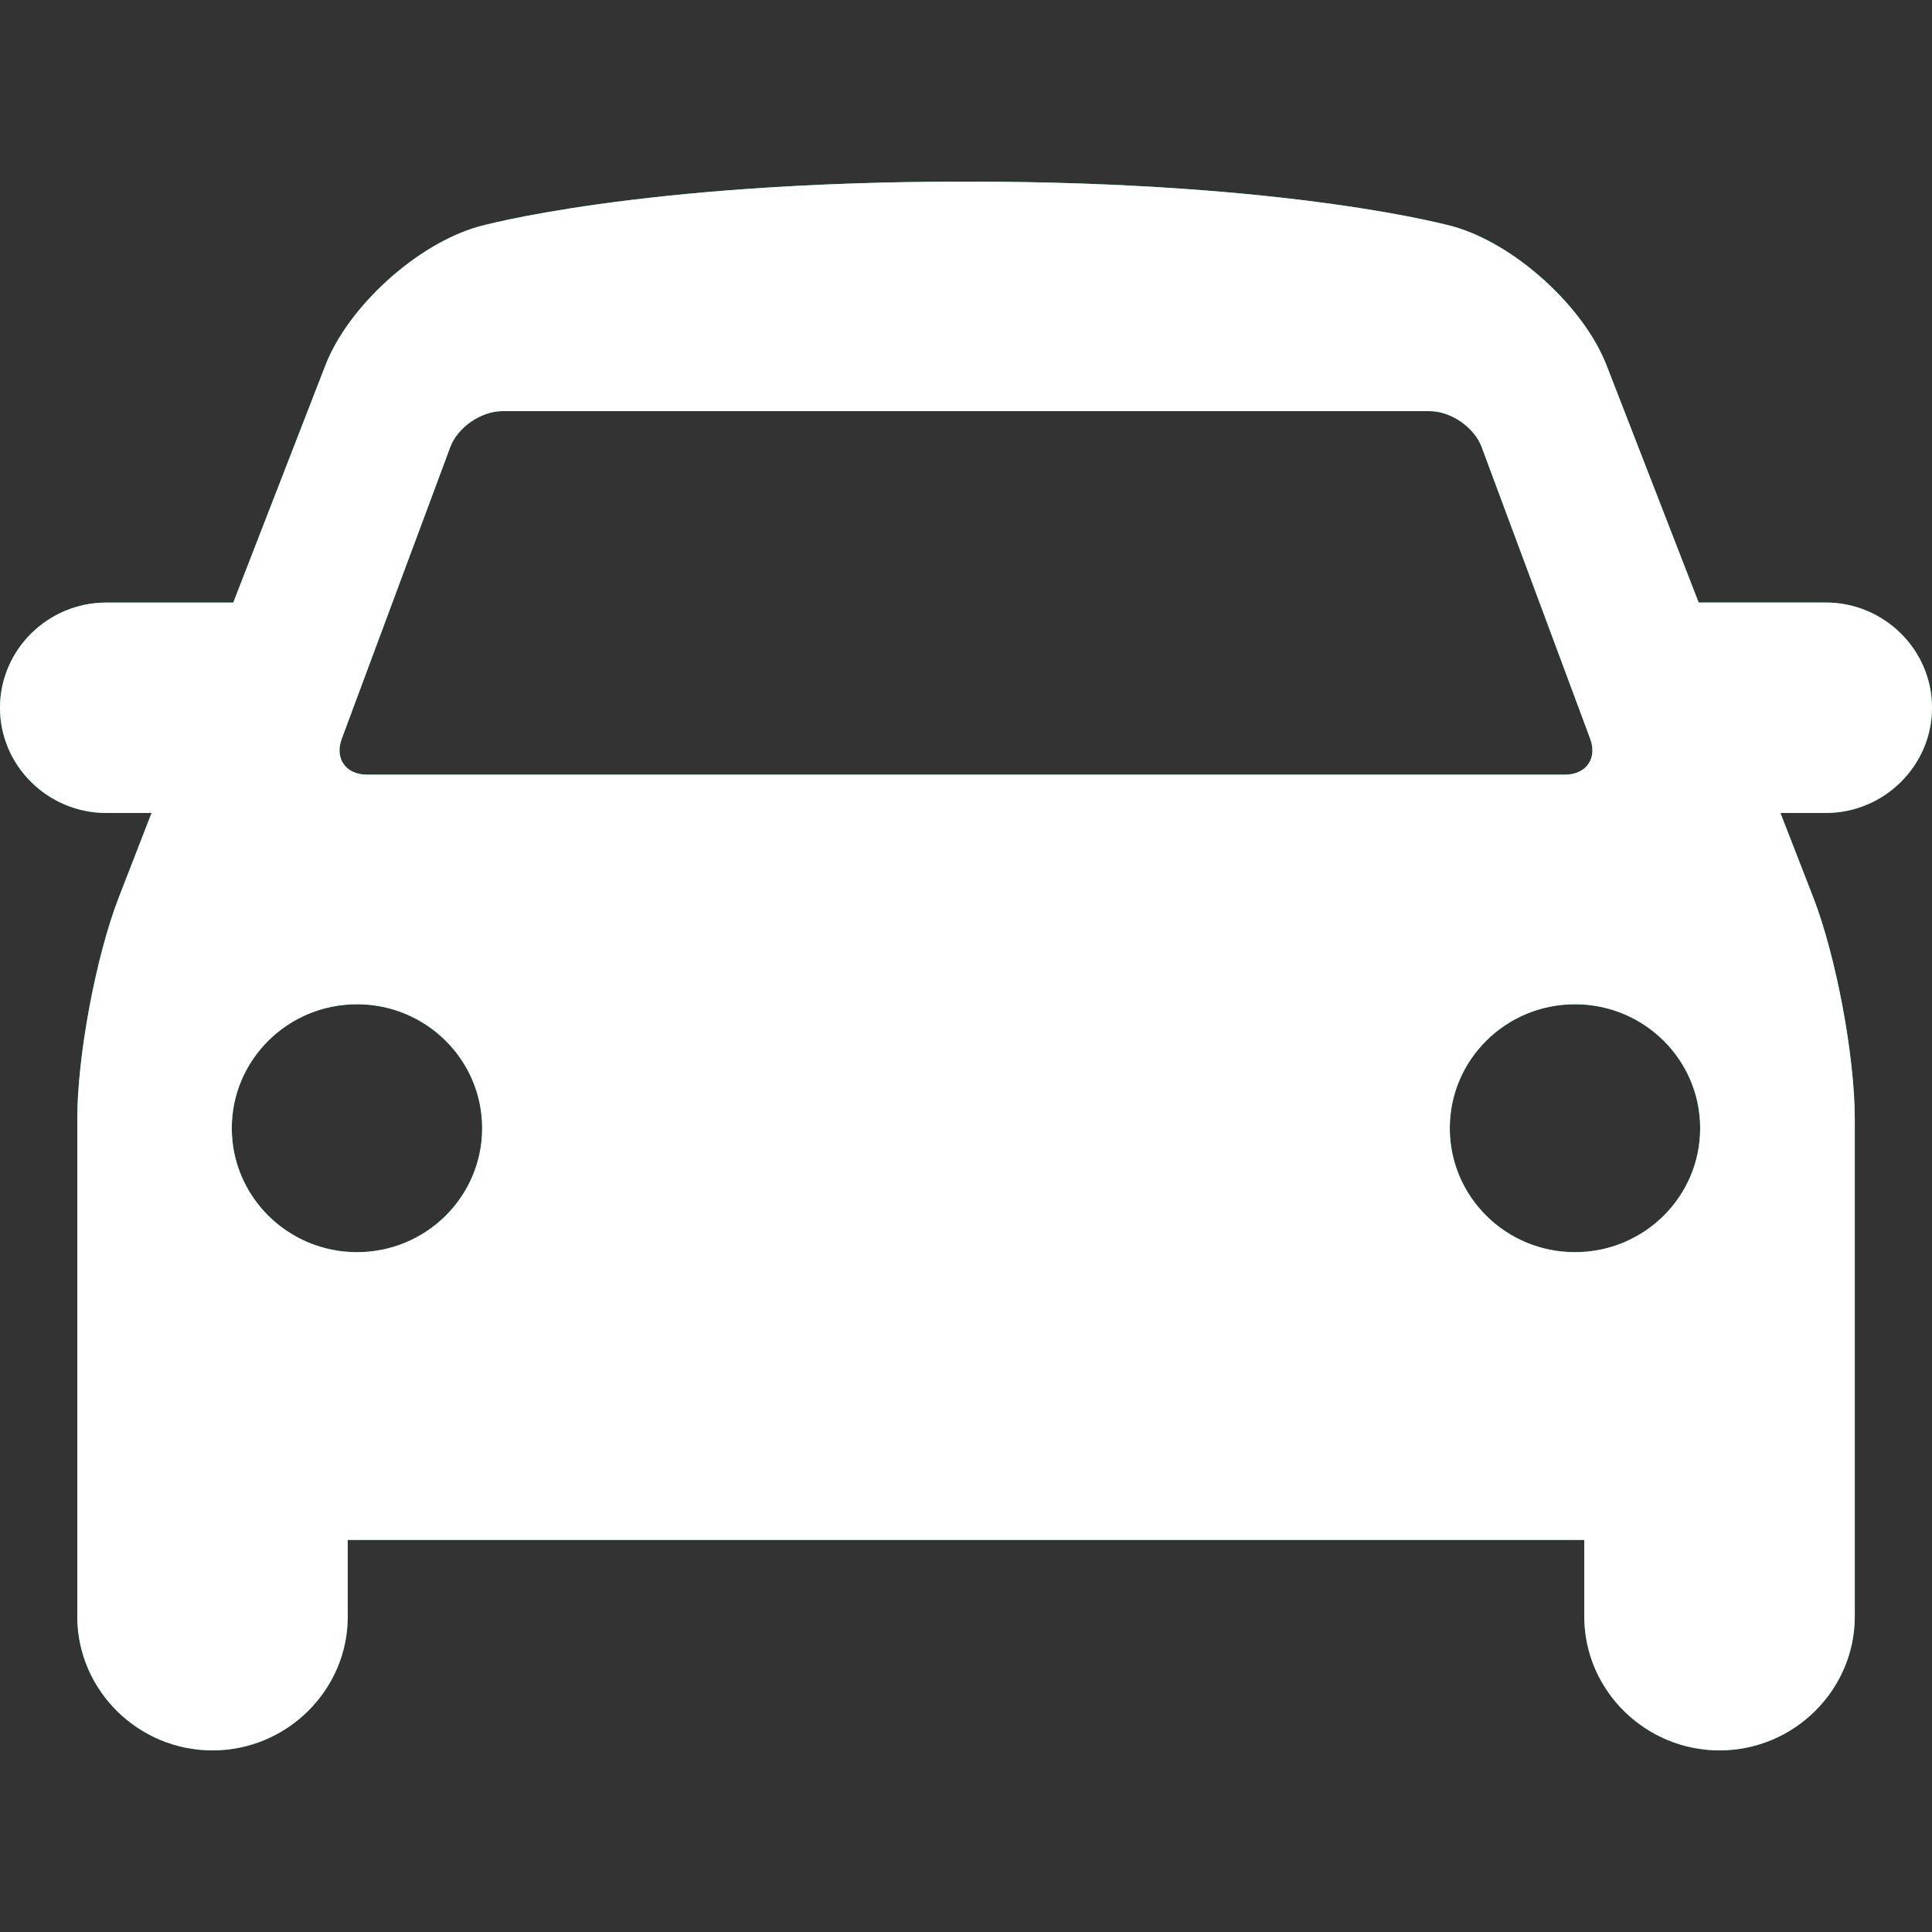
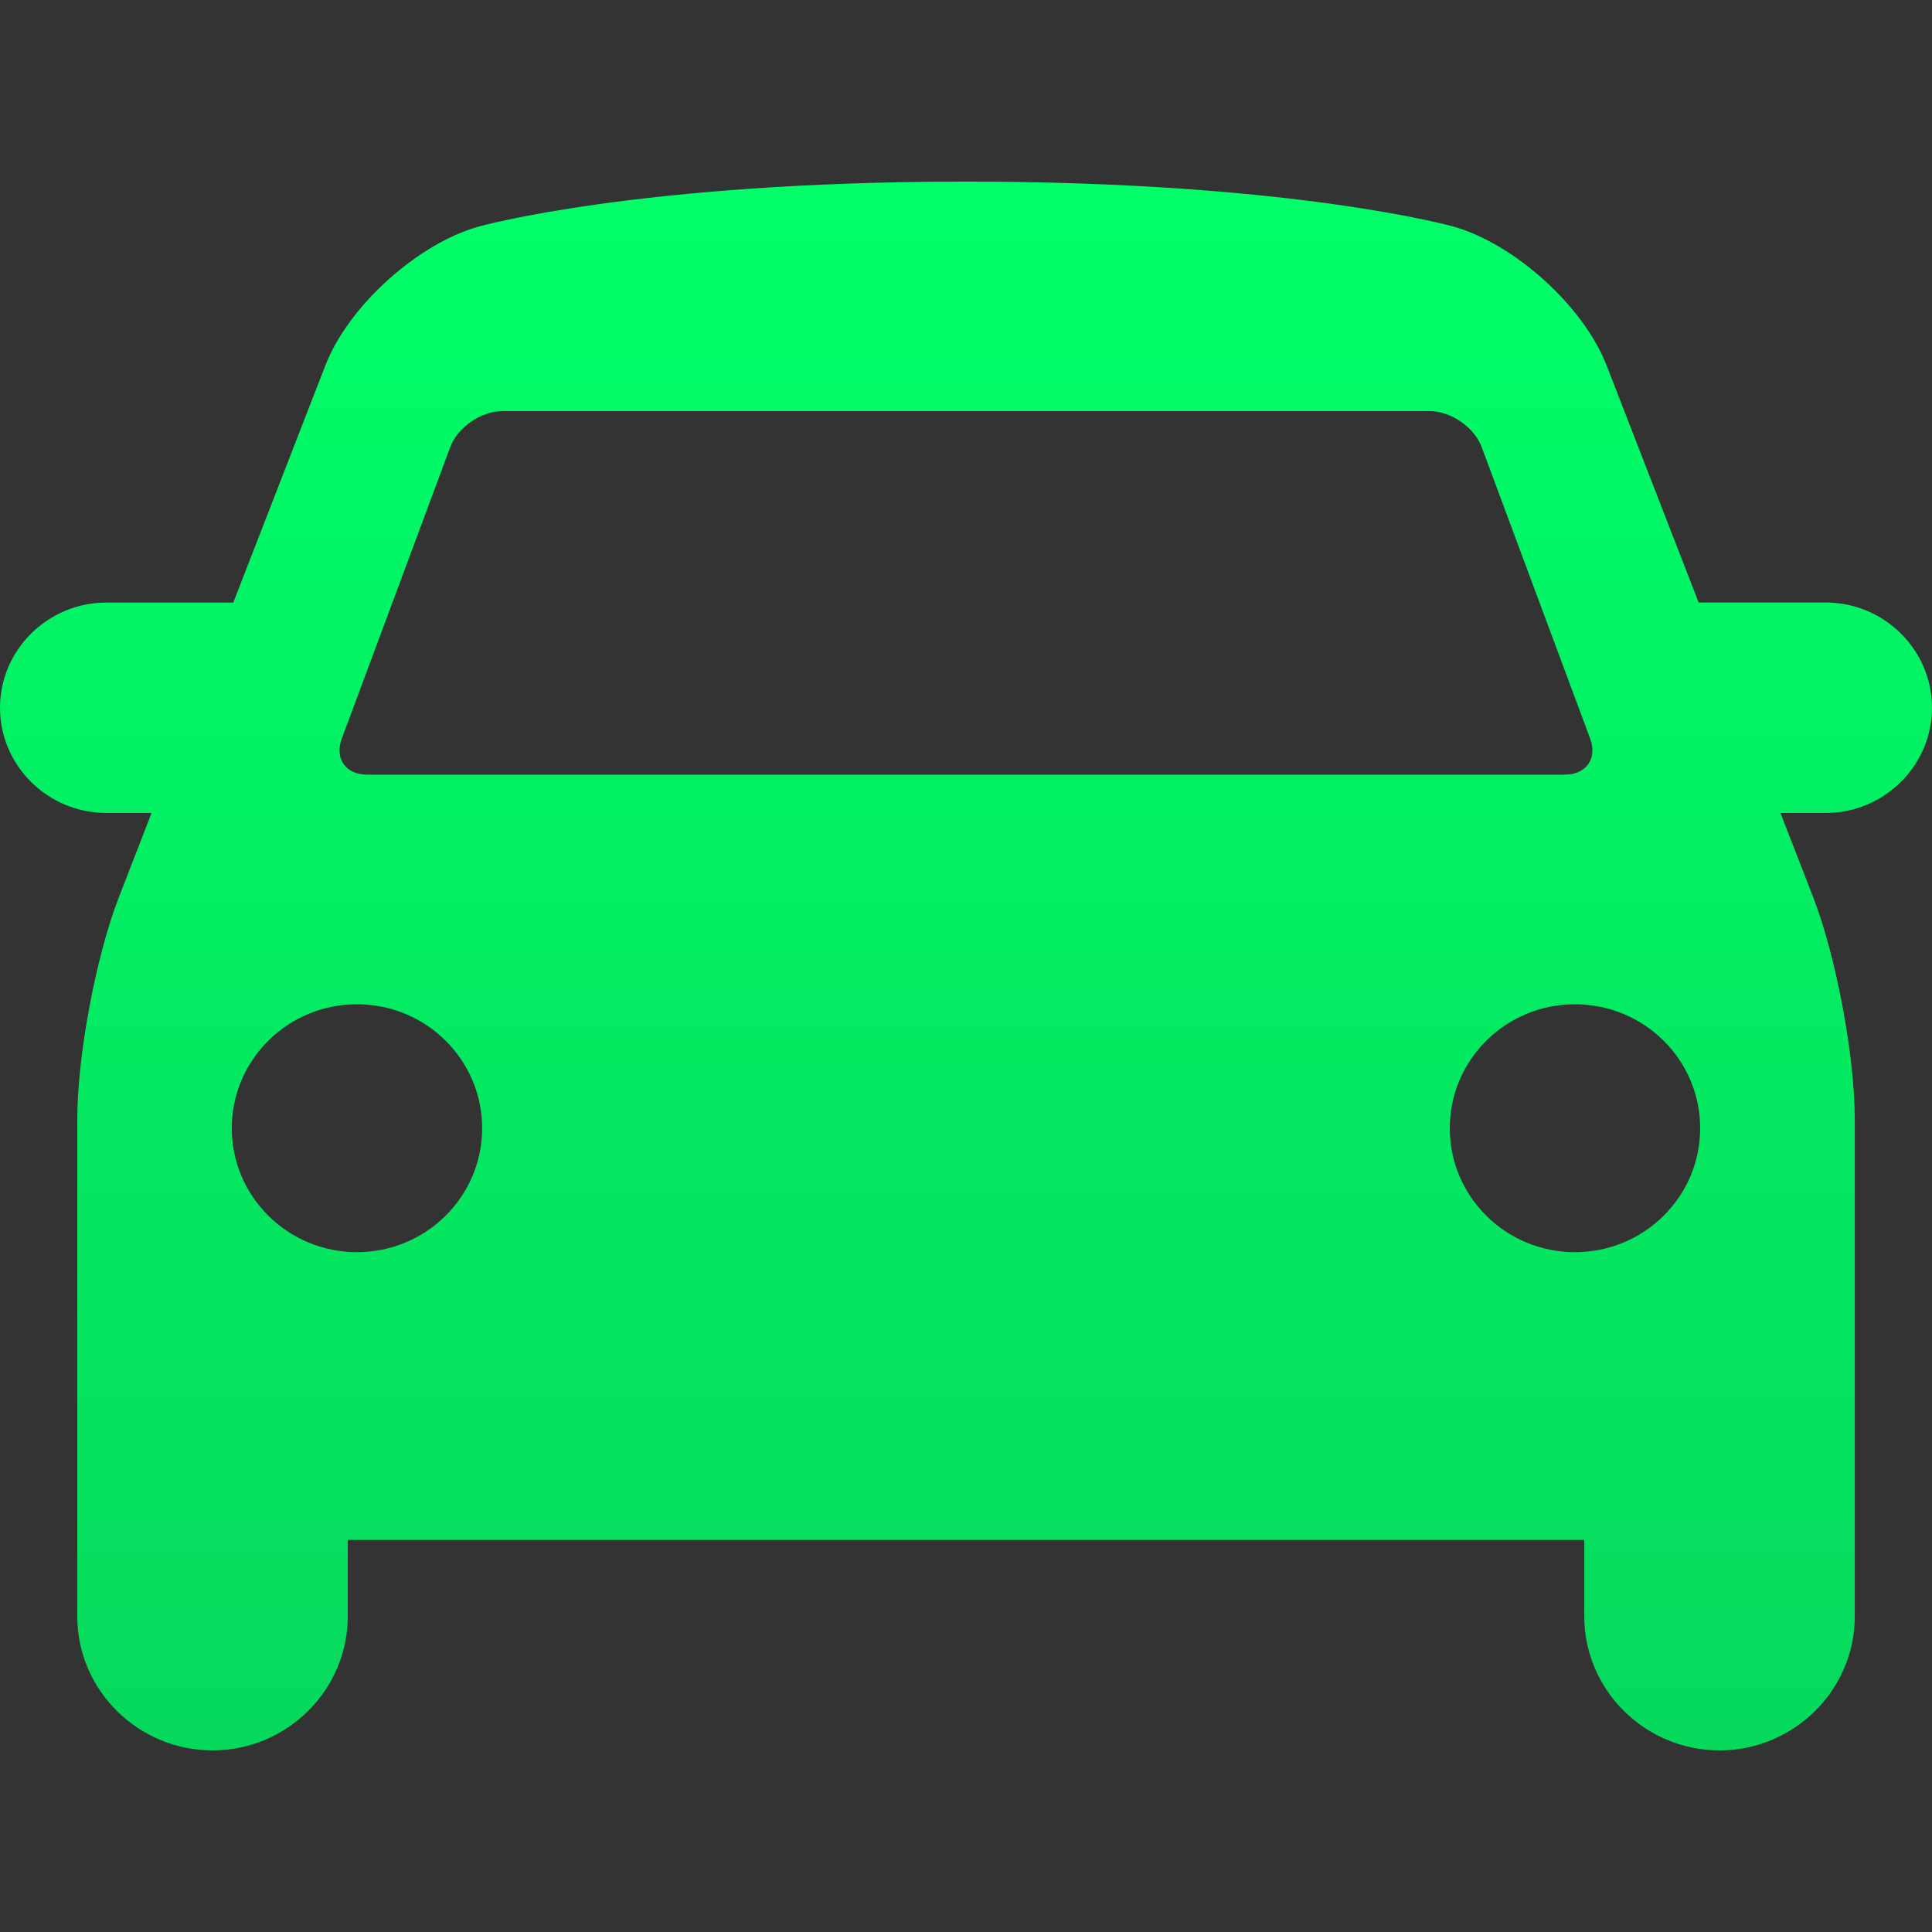
<svg xmlns="http://www.w3.org/2000/svg" width="100" height="100" viewBox="0 0 100 100" fill="none">
  <rect x="0" y="0" width="100" height="100" fill="#333333" stroke="none" />
  <path d="M100 36.631C100 33.634 97.525 31.186 94.498 31.186H87.922L83.154 18.906C81.967 15.856 78.403 12.626 75.231 11.727C75.231 11.727 66.999 9.399 49.998 9.399C32.998 9.399 24.766 11.73 24.766 11.73C21.591 12.626 18.027 15.856 16.843 18.909L12.075 31.189H5.499C2.475 31.189 0 33.64 0 36.634C0 39.63 2.475 42.079 5.499 42.079H7.846L6.154 46.435C4.968 49.485 4 54.653 4 57.921V83.669C4 87.483 7.152 90.6 11 90.6C14.849 90.6 18 87.48 18 83.669V79.707H82.002V83.669C82.002 87.483 85.154 90.6 89.003 90.6C92.851 90.6 96.003 87.48 96.003 83.669V57.921C96.003 54.653 95.032 49.482 93.849 46.435L92.154 42.079H94.501C97.525 42.079 100 39.624 100 36.631ZM17.689 38.238L23.306 23.139C23.686 22.118 24.9 21.281 25.998 21.281H73.999C75.1 21.281 76.311 22.118 76.691 23.139L82.308 38.238C82.688 39.259 82.1 40.096 80.999 40.096H18.998C17.897 40.096 17.309 39.259 17.689 38.238ZM18.478 64.812C14.9 64.812 11.997 61.936 11.997 58.396C11.997 54.854 14.897 51.981 18.478 51.981C22.057 51.981 24.956 54.856 24.956 58.396C24.956 61.936 22.057 64.812 18.478 64.812ZM81.519 64.812C77.94 64.812 75.041 61.939 75.041 58.396C75.041 54.851 77.94 51.981 81.519 51.981C85.097 51.981 88 54.851 88 58.396C88 61.942 85.1 64.812 81.519 64.812Z" fill="url(#paint0_linear_2743_437)" />
-   <path d="M100 36.631C100 33.634 97.525 31.186 94.498 31.186H87.922L83.154 18.906C81.967 15.856 78.403 12.626 75.231 11.727C75.231 11.727 66.999 9.399 49.998 9.399C32.998 9.399 24.766 11.73 24.766 11.73C21.591 12.626 18.027 15.856 16.843 18.909L12.075 31.189H5.499C2.475 31.189 0 33.64 0 36.634C0 39.63 2.475 42.079 5.499 42.079H7.846L6.154 46.435C4.968 49.485 4 54.653 4 57.921V83.669C4 87.483 7.152 90.6 11 90.6C14.849 90.6 18 87.48 18 83.669V79.707H82.002V83.669C82.002 87.483 85.154 90.6 89.003 90.6C92.851 90.6 96.003 87.48 96.003 83.669V57.921C96.003 54.653 95.032 49.482 93.849 46.435L92.154 42.079H94.501C97.525 42.079 100 39.624 100 36.631ZM17.689 38.238L23.306 23.139C23.686 22.118 24.9 21.281 25.998 21.281H73.999C75.1 21.281 76.311 22.118 76.691 23.139L82.308 38.238C82.688 39.259 82.1 40.096 80.999 40.096H18.998C17.897 40.096 17.309 39.259 17.689 38.238ZM18.478 64.812C14.9 64.812 11.997 61.936 11.997 58.396C11.997 54.854 14.897 51.981 18.478 51.981C22.057 51.981 24.956 54.856 24.956 58.396C24.956 61.936 22.057 64.812 18.478 64.812ZM81.519 64.812C77.94 64.812 75.041 61.939 75.041 58.396C75.041 54.851 77.94 51.981 81.519 51.981C85.097 51.981 88 54.851 88 58.396C88 61.942 85.1 64.812 81.519 64.812Z" fill="white" />
  <defs>
    <linearGradient id="paint0_linear_2743_437" x1="50" y1="9.399" x2="50" y2="90.6" gradientUnits="userSpaceOnUse">
      <stop stop-color="#00FF68" />
      <stop offset="1" stop-color="#06D95C" />
    </linearGradient>
  </defs>
</svg>